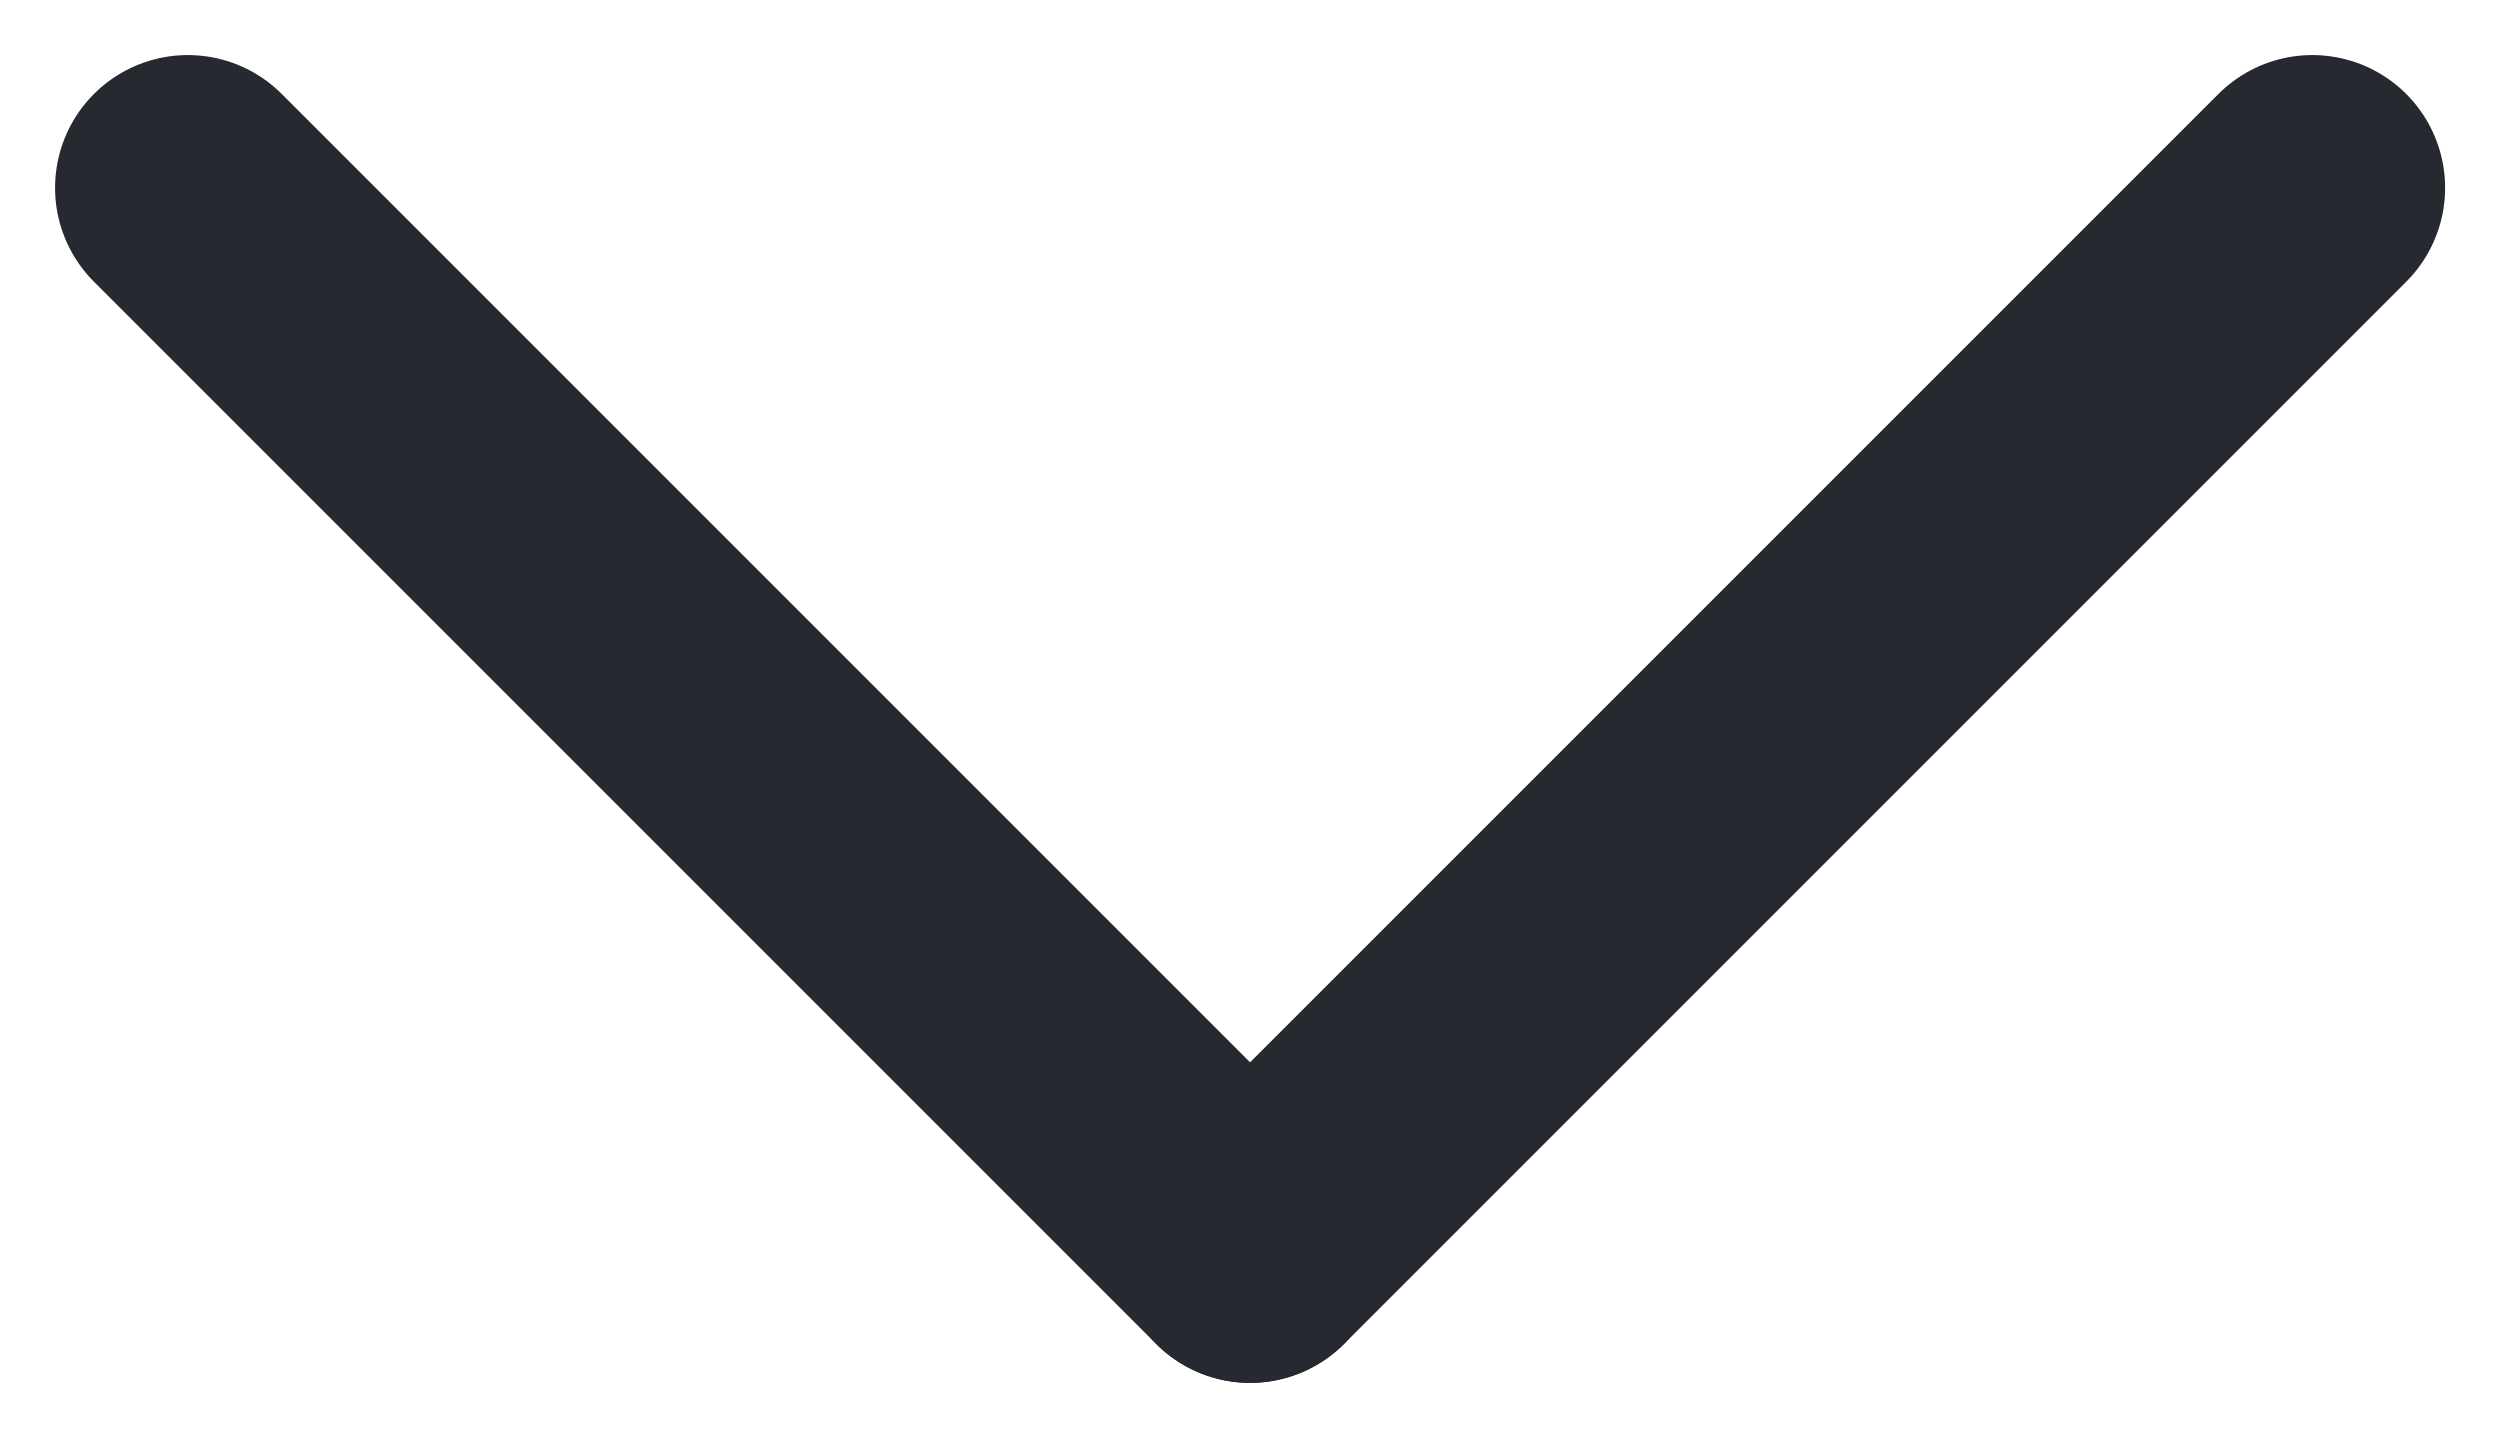
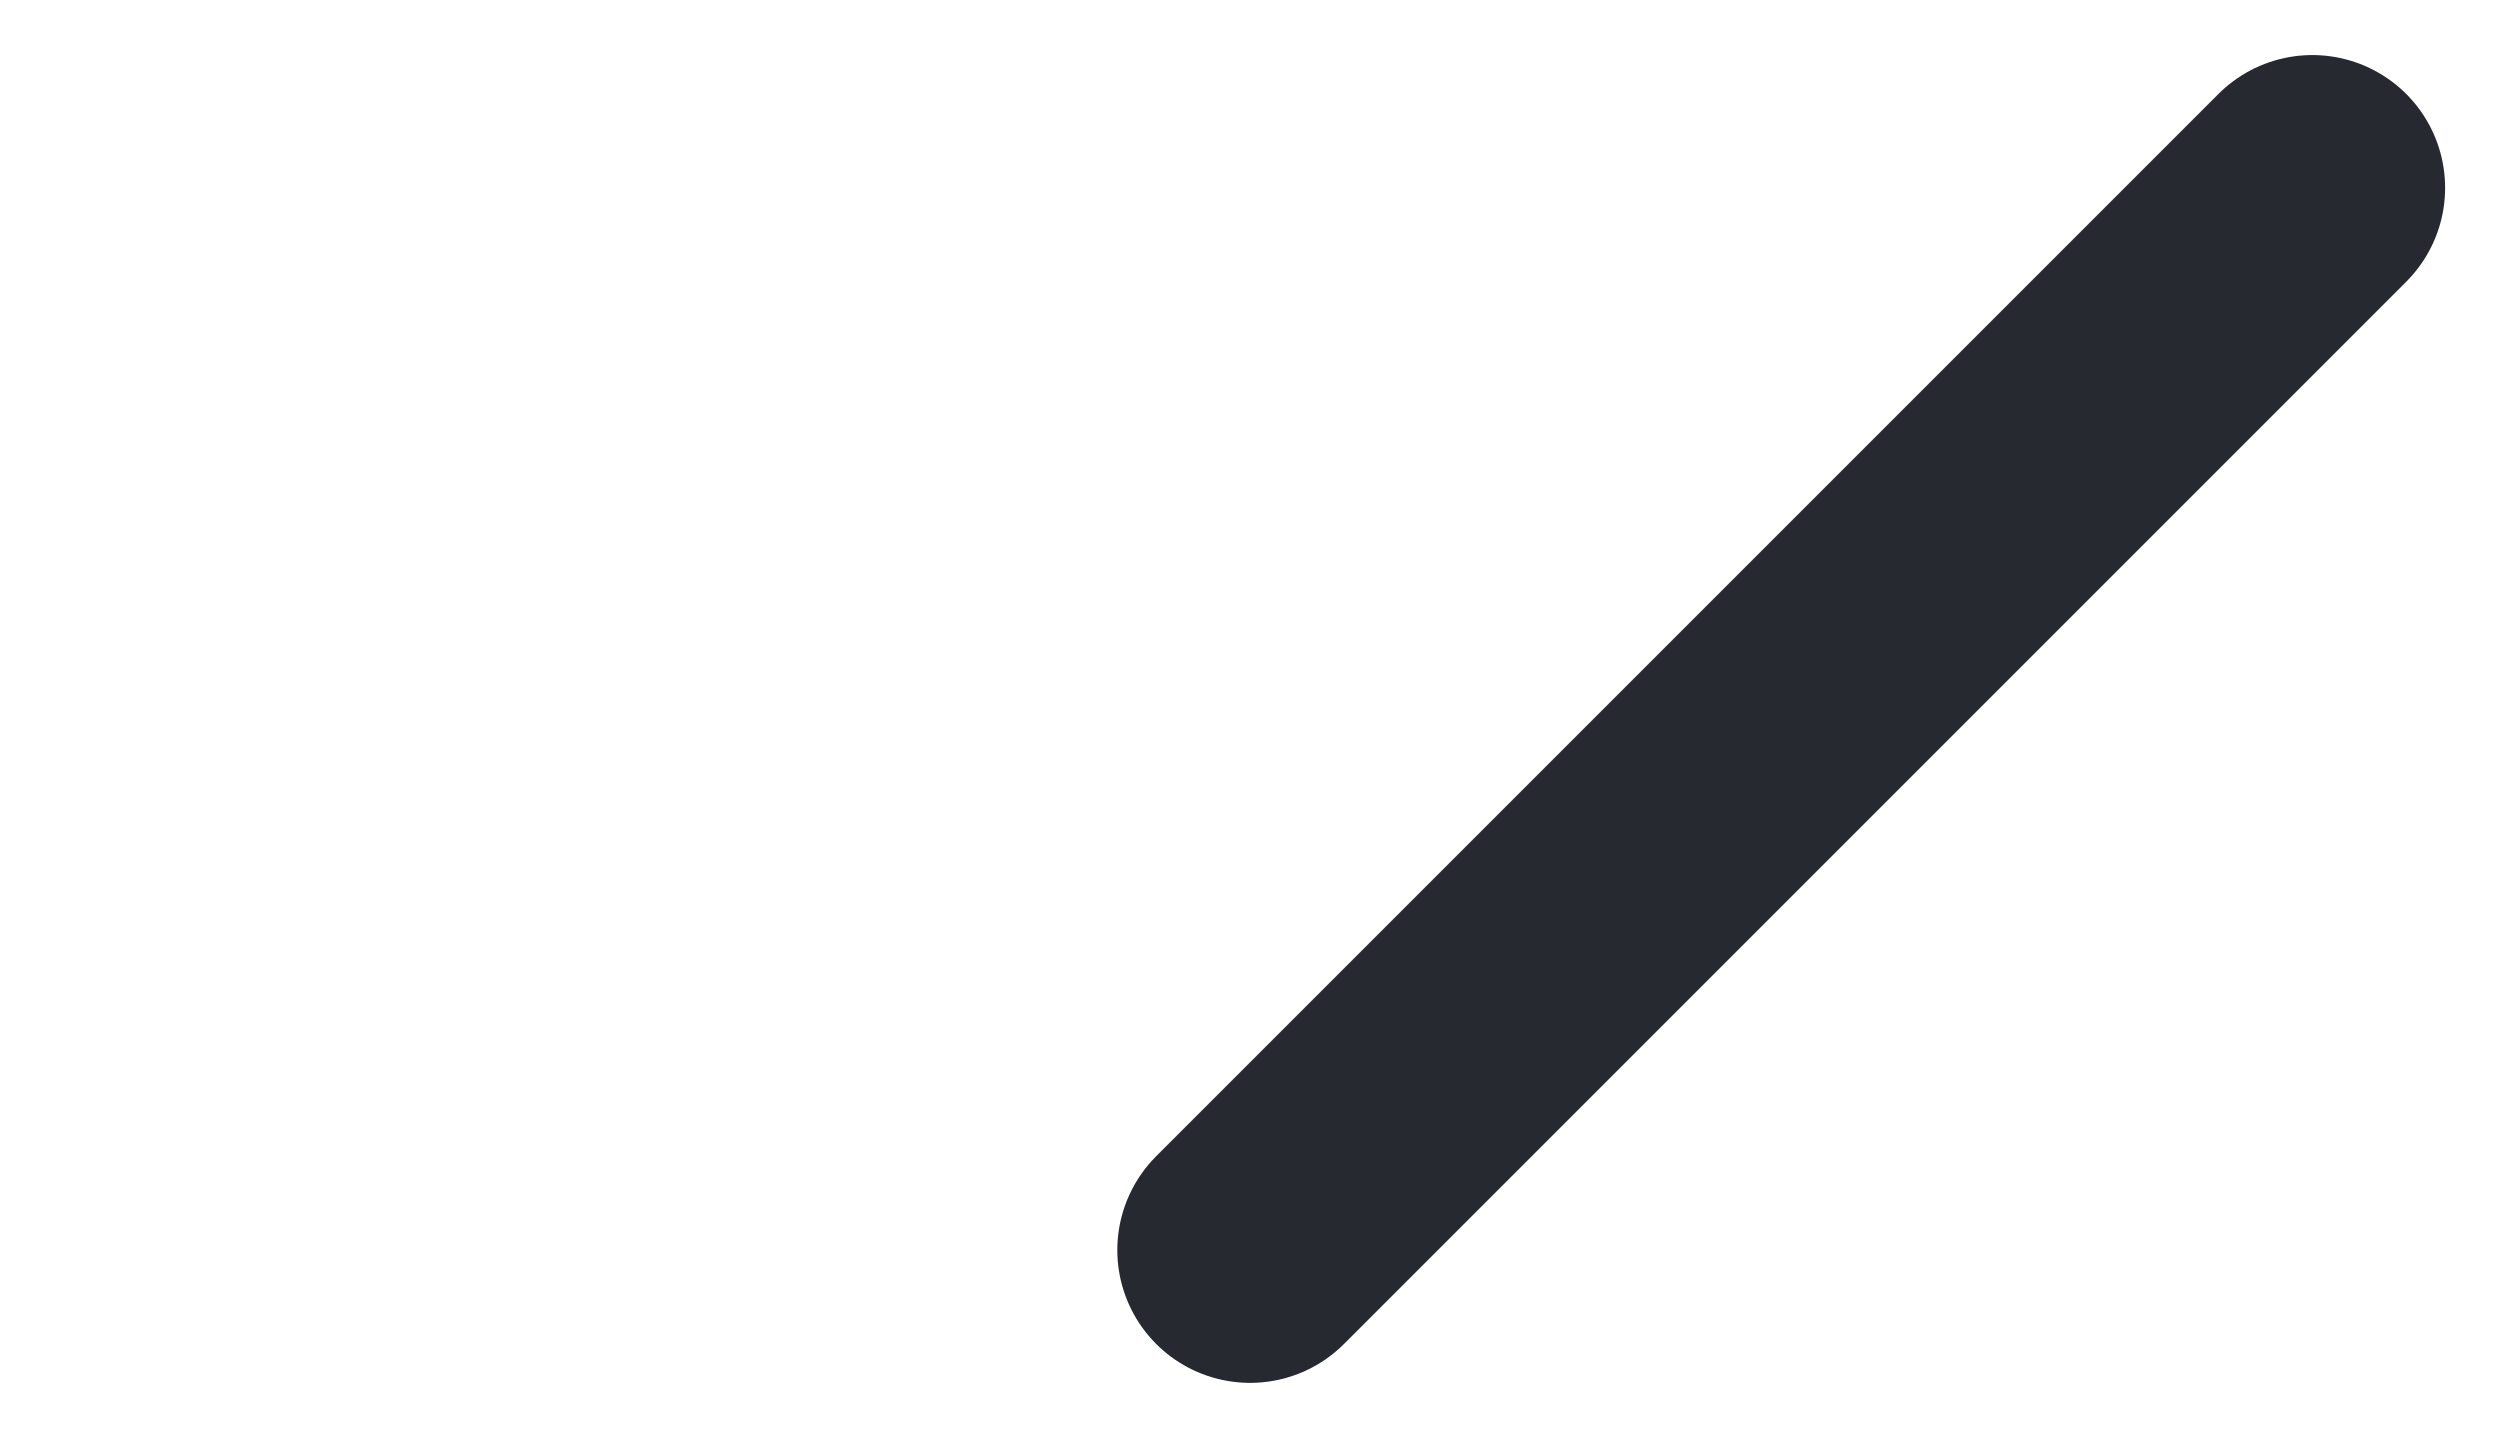
<svg xmlns="http://www.w3.org/2000/svg" width="14.121" height="8.121" viewBox="0 0 14.121 8.121">
  <g id="select_arrow" transform="translate(-876.439 -503.439)">
-     <line id="Линия_1" data-name="Линия 1" x2="6" y2="6" transform="translate(877.5 504.5)" fill="none" stroke="#262930" stroke-linecap="round" stroke-width="1.5" />
    <line id="Линия_2" data-name="Линия 2" x1="6" y2="6" transform="translate(883.5 504.5)" fill="none" stroke="#262930" stroke-linecap="round" stroke-width="1.5" />
  </g>
</svg>